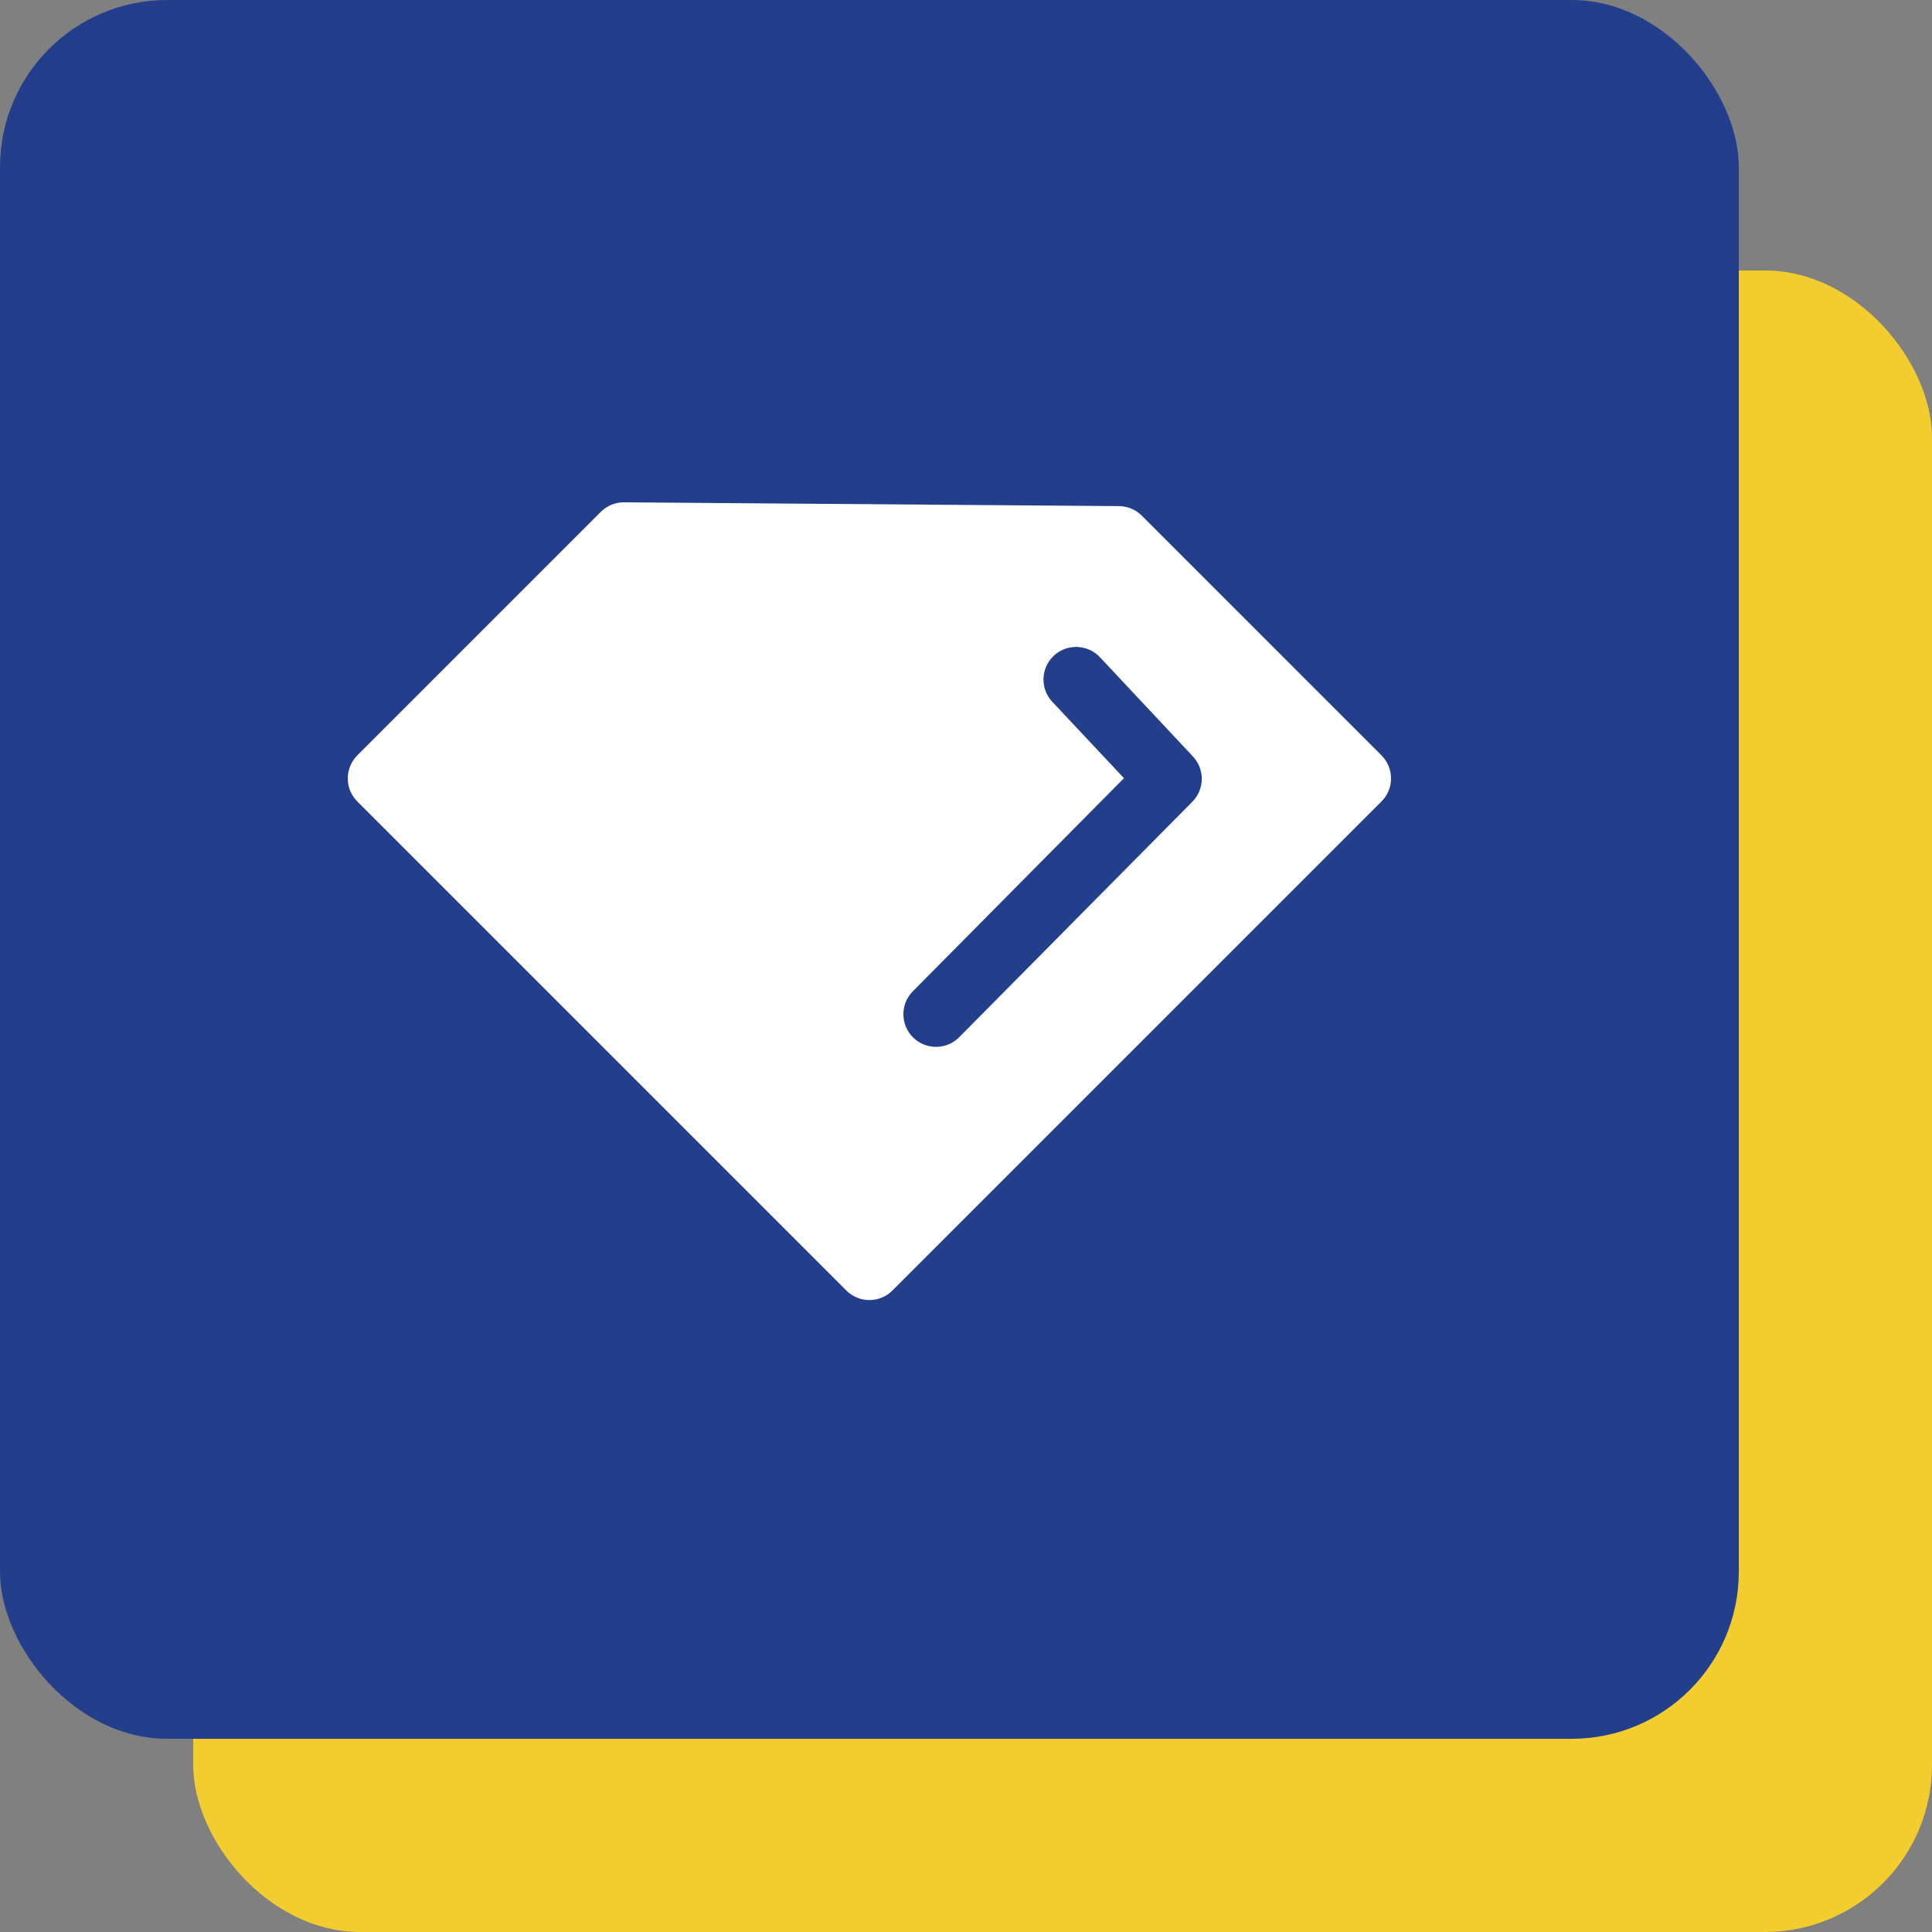
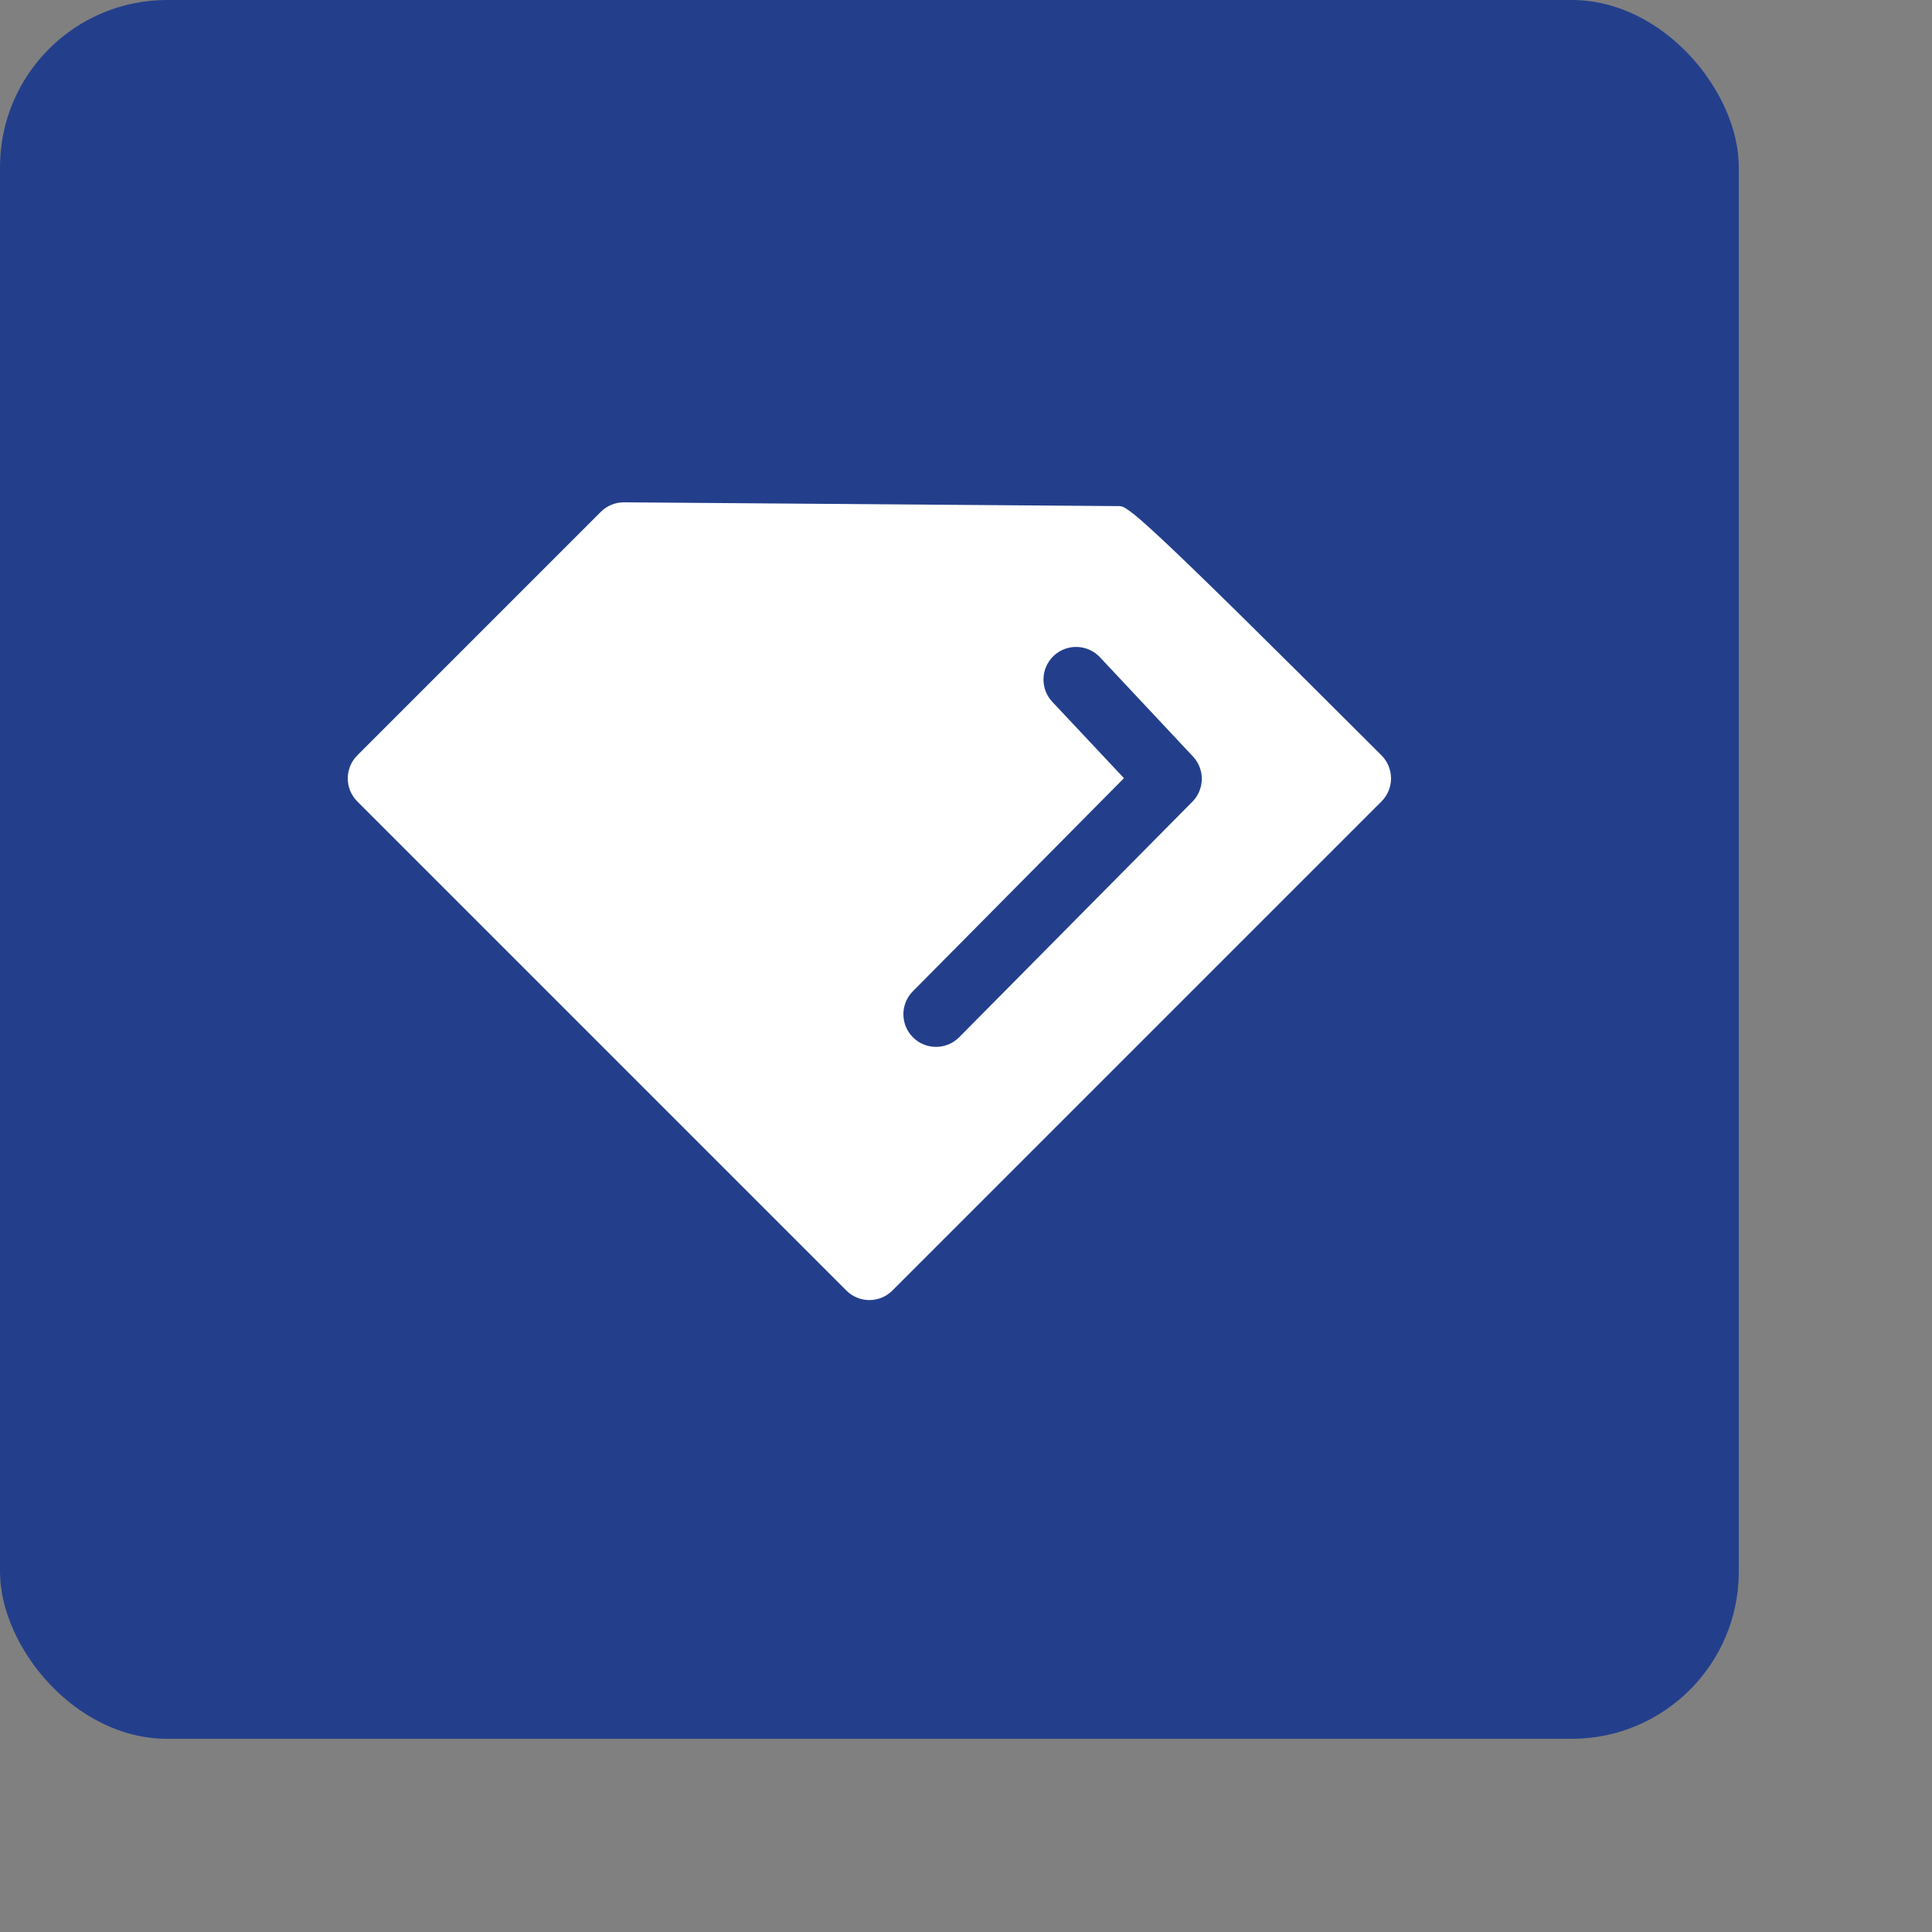
<svg xmlns="http://www.w3.org/2000/svg" width="50" height="50" viewBox="0 0 50 50" fill="none">
  <rect x="0" y="0" width="50" height="50" fill="#808080" stroke="none" />
-   <rect x="5" y="7" width="45" height="43" rx="4.325" fill="#F3CC30" />
  <rect width="45" height="45" rx="4.325" fill="#233F8C" />
-   <path d="M35.752 19.548L29.549 13.345C29.392 13.188 29.18 13.1 28.959 13.098L16.152 13C15.926 12.998 15.709 13.087 15.549 13.247L9.247 19.549C8.918 19.879 8.918 20.412 9.247 20.742L21.903 33.398C22.233 33.728 22.767 33.728 23.096 33.398L35.752 20.742C36.082 20.412 36.082 19.878 35.752 19.548ZM30.859 20.748L24.824 26.843C24.496 27.174 23.962 27.177 23.63 26.849C23.299 26.52 23.296 25.986 23.624 25.655L29.088 20.139L27.241 18.171C26.918 17.836 26.928 17.302 27.264 16.978C27.428 16.82 27.649 16.736 27.876 16.743C28.104 16.75 28.319 16.848 28.473 17.016L30.875 19.579C31.184 19.91 31.177 20.426 30.859 20.748Z" fill="white" />
+   <path d="M35.752 19.548C29.392 13.188 29.18 13.1 28.959 13.098L16.152 13C15.926 12.998 15.709 13.087 15.549 13.247L9.247 19.549C8.918 19.879 8.918 20.412 9.247 20.742L21.903 33.398C22.233 33.728 22.767 33.728 23.096 33.398L35.752 20.742C36.082 20.412 36.082 19.878 35.752 19.548ZM30.859 20.748L24.824 26.843C24.496 27.174 23.962 27.177 23.63 26.849C23.299 26.52 23.296 25.986 23.624 25.655L29.088 20.139L27.241 18.171C26.918 17.836 26.928 17.302 27.264 16.978C27.428 16.82 27.649 16.736 27.876 16.743C28.104 16.75 28.319 16.848 28.473 17.016L30.875 19.579C31.184 19.91 31.177 20.426 30.859 20.748Z" fill="white" />
</svg>